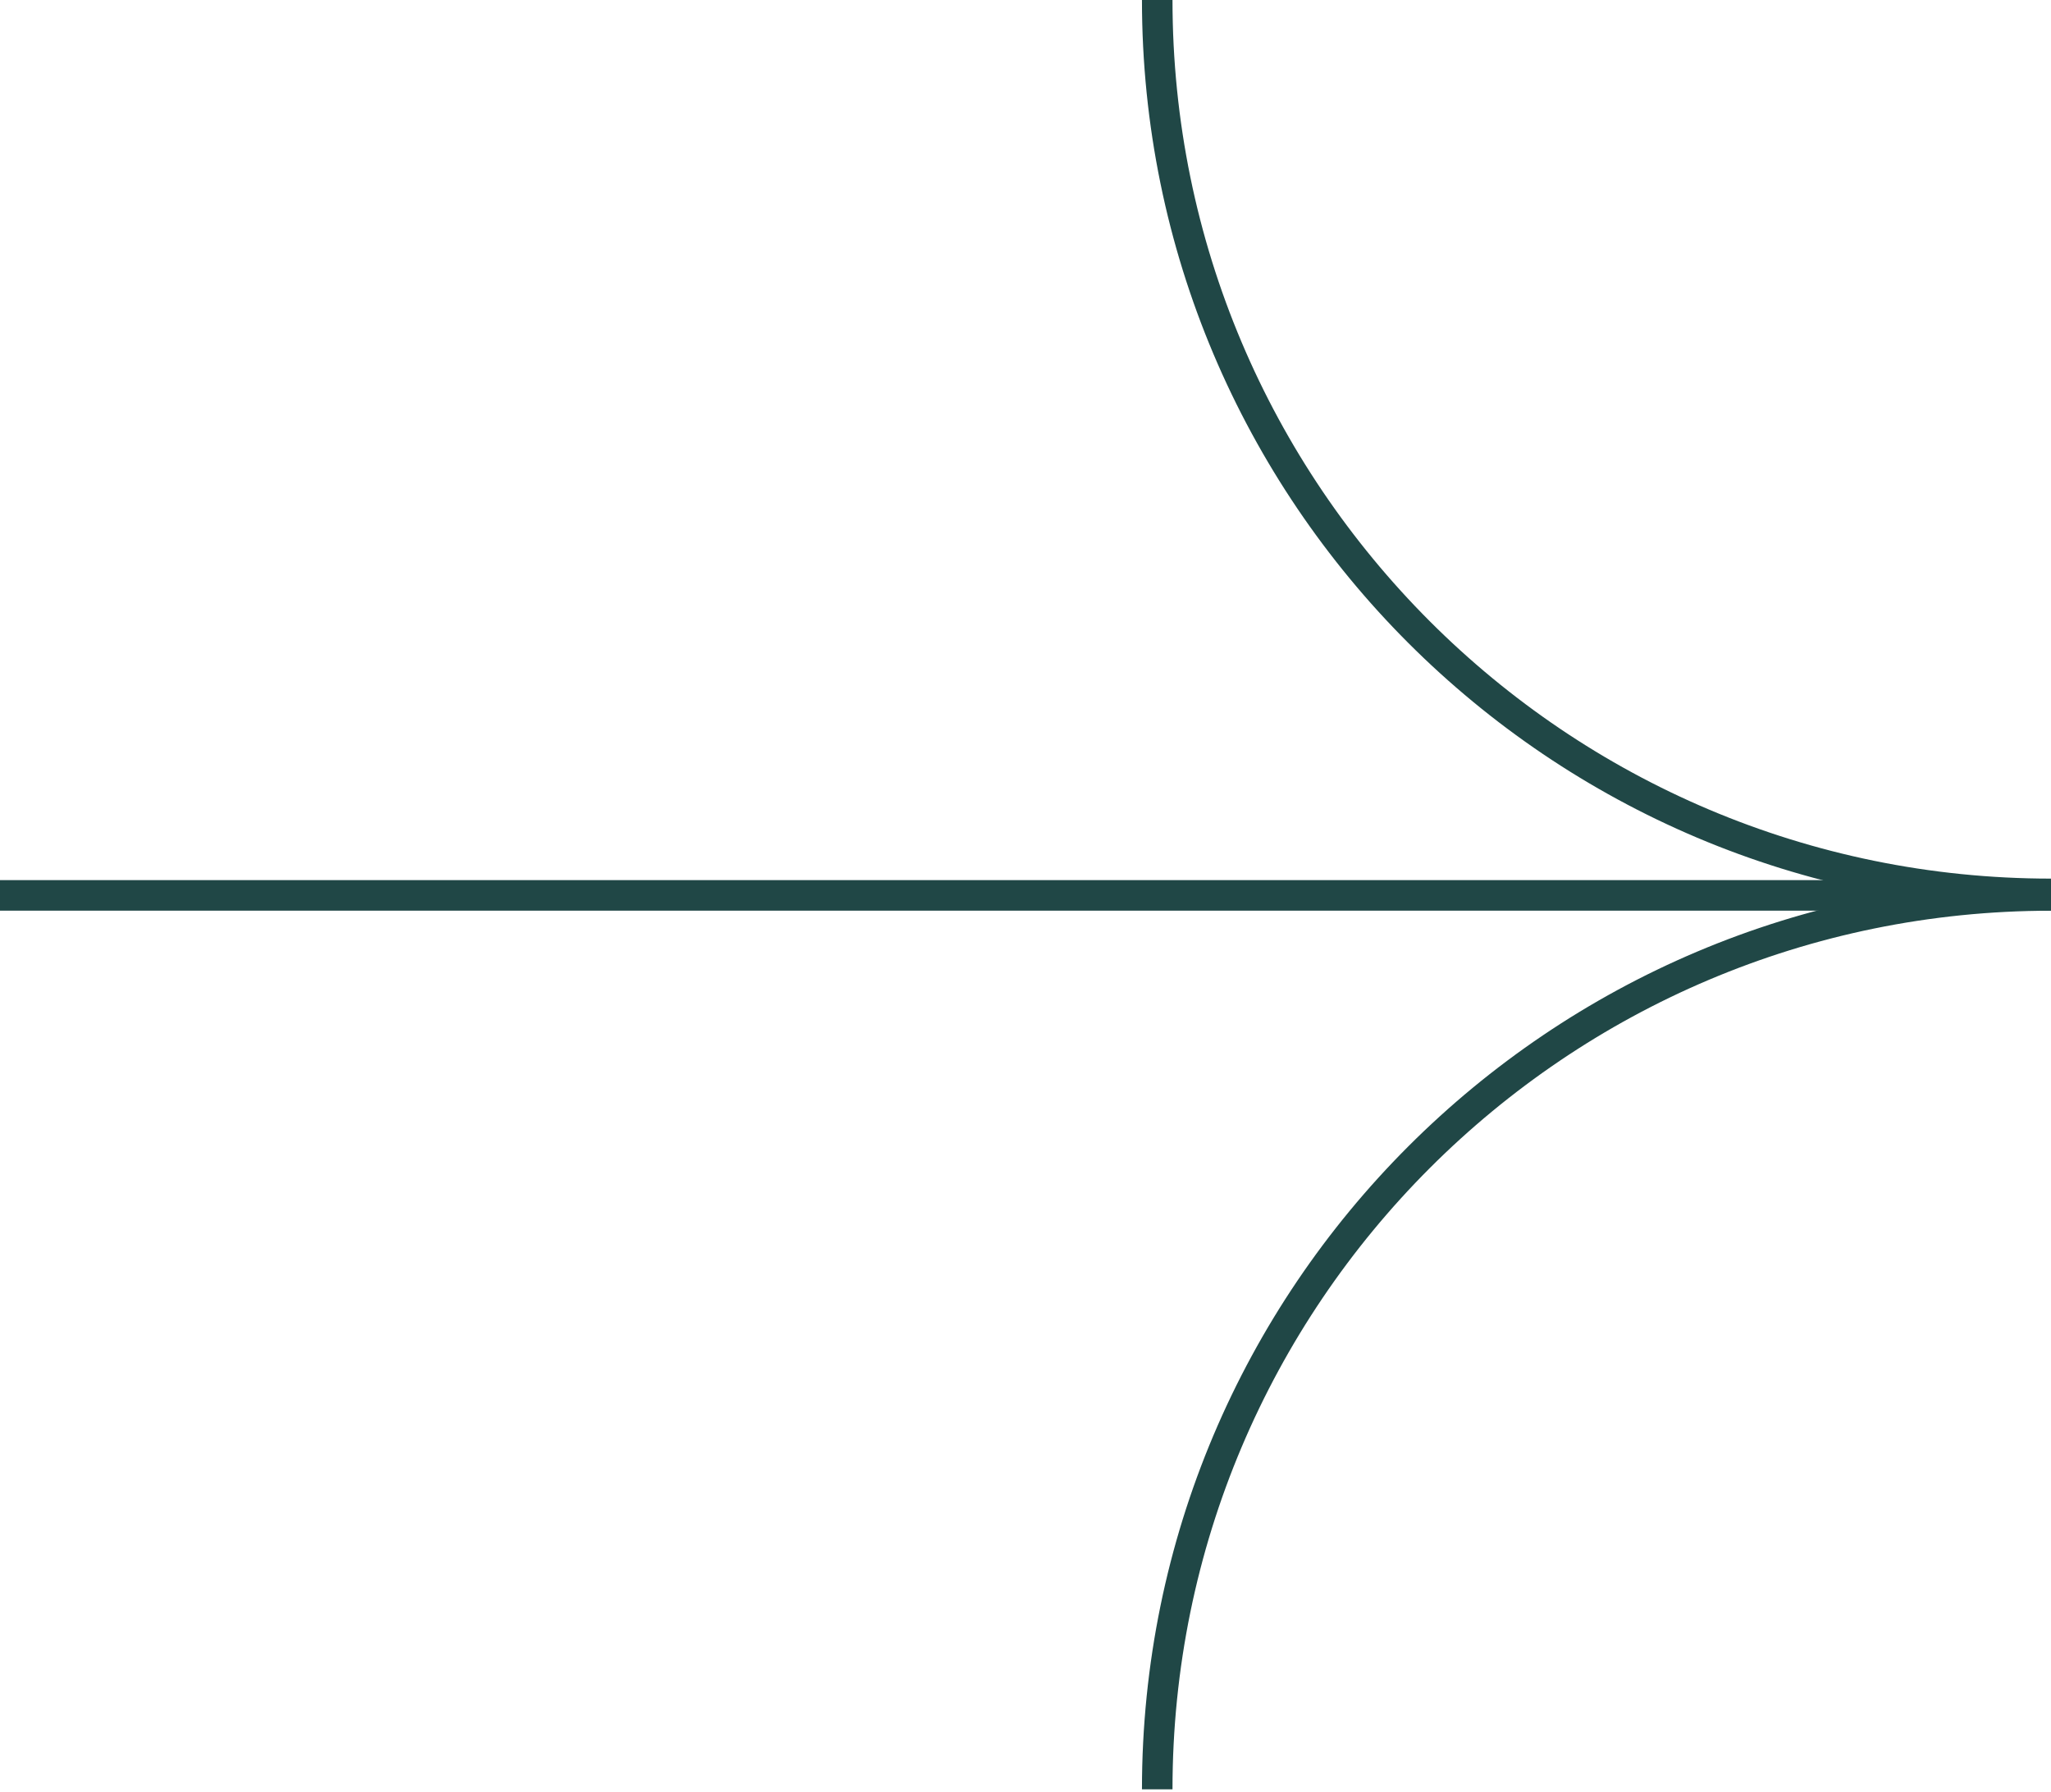
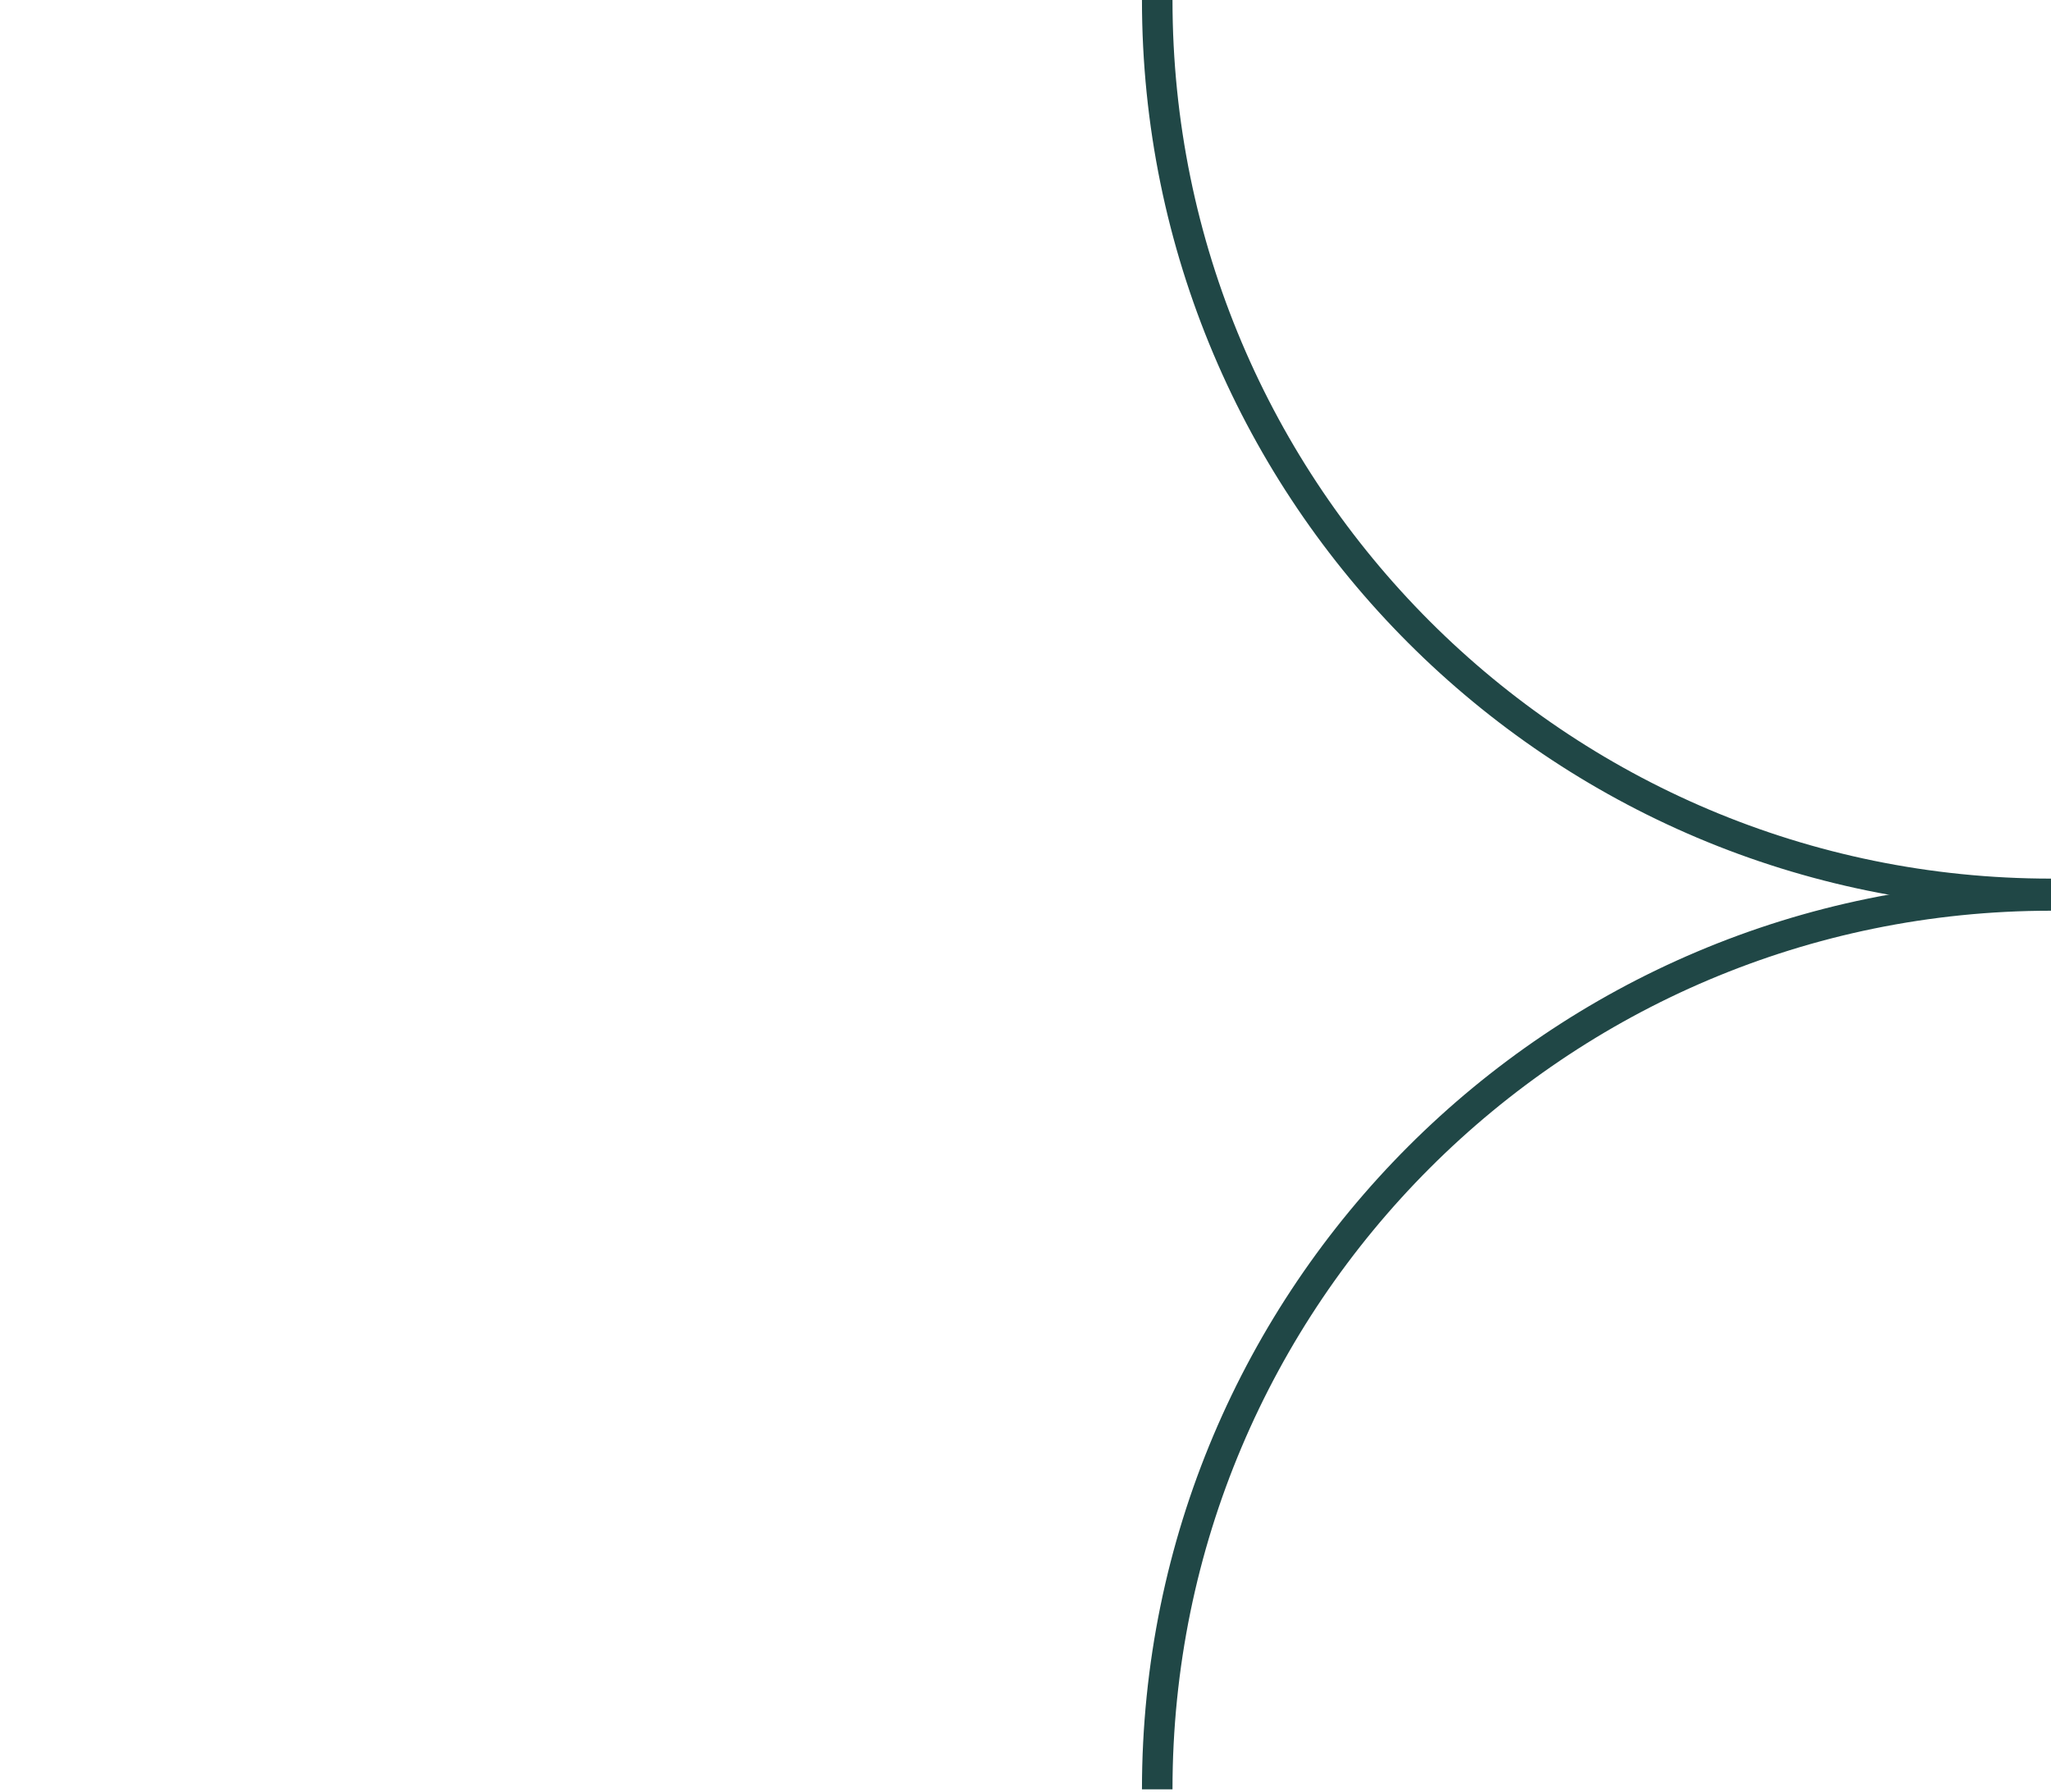
<svg xmlns="http://www.w3.org/2000/svg" width="403" height="352" viewBox="0 0 403 352" fill="none">
  <path d="M402.997 175.614C306.008 175.614 227.383 96.989 227.383 6.10352e-05" stroke="#204746" stroke-width="6" />
  <path d="M402.997 175.923C306.008 175.923 227.383 254.549 227.383 351.538" stroke="#204746" stroke-width="6" />
-   <path d="M403 175.911L-26 175.911" stroke="#204746" stroke-width="6" />
</svg>